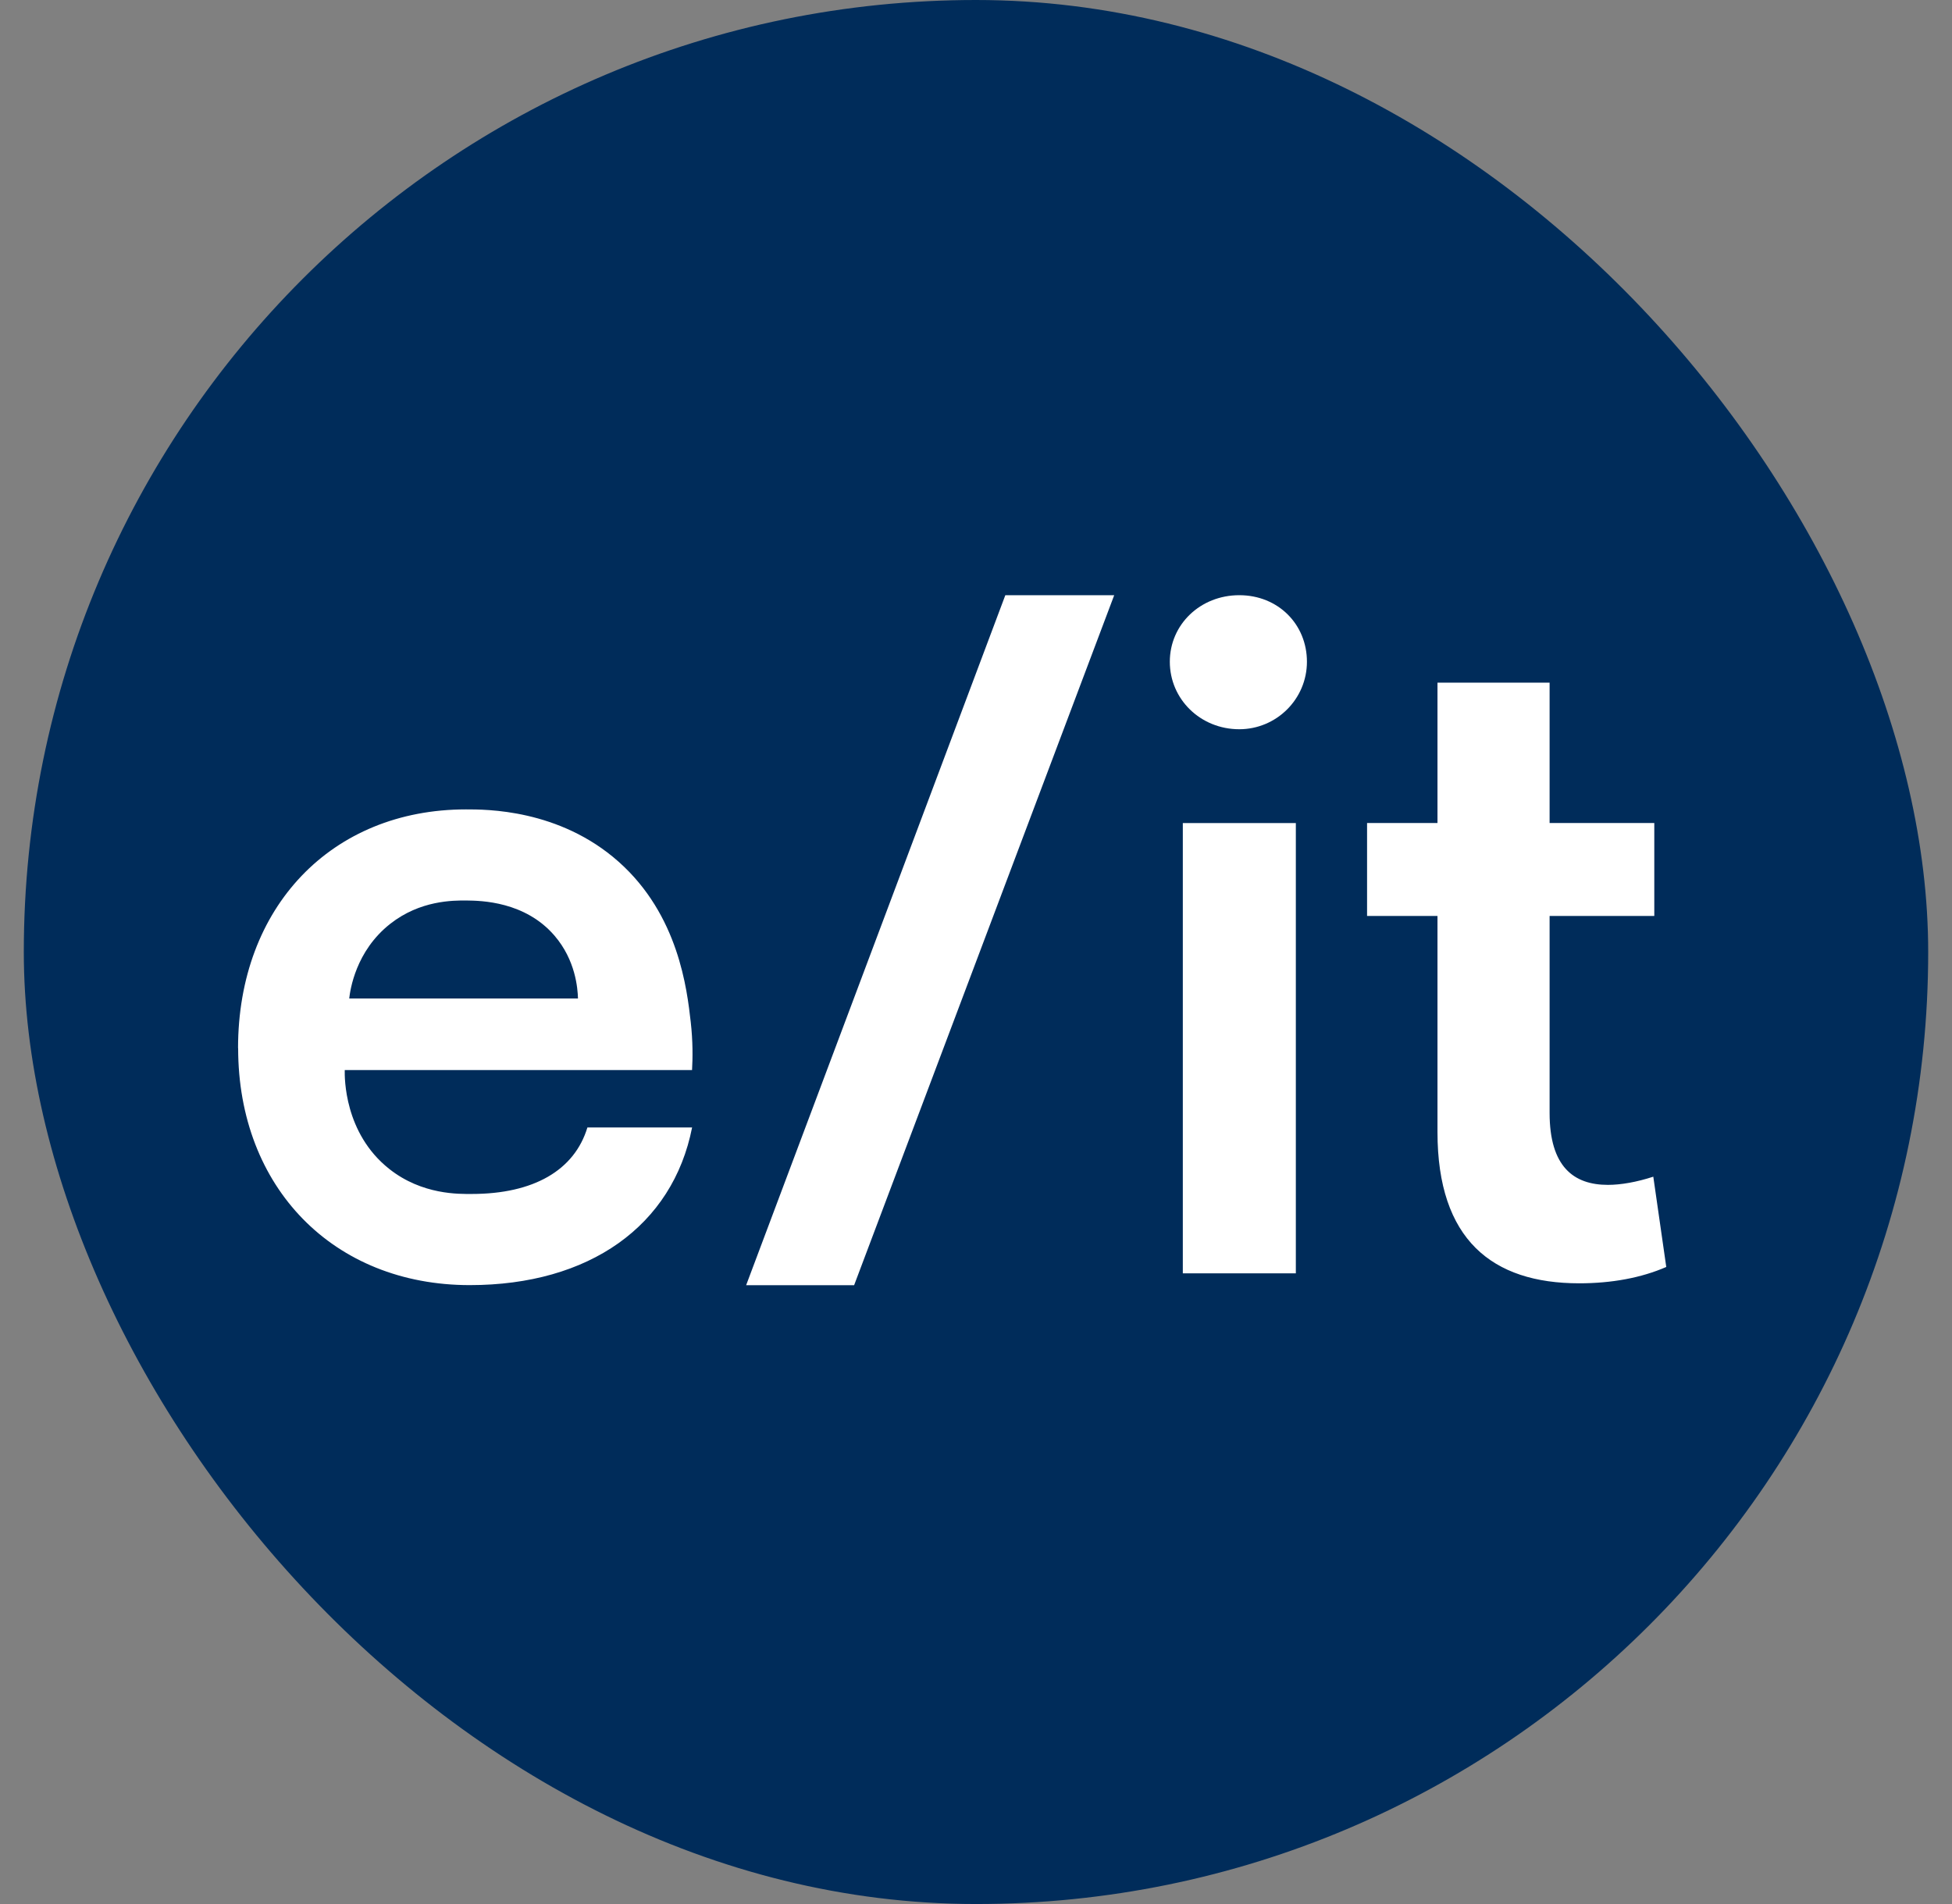
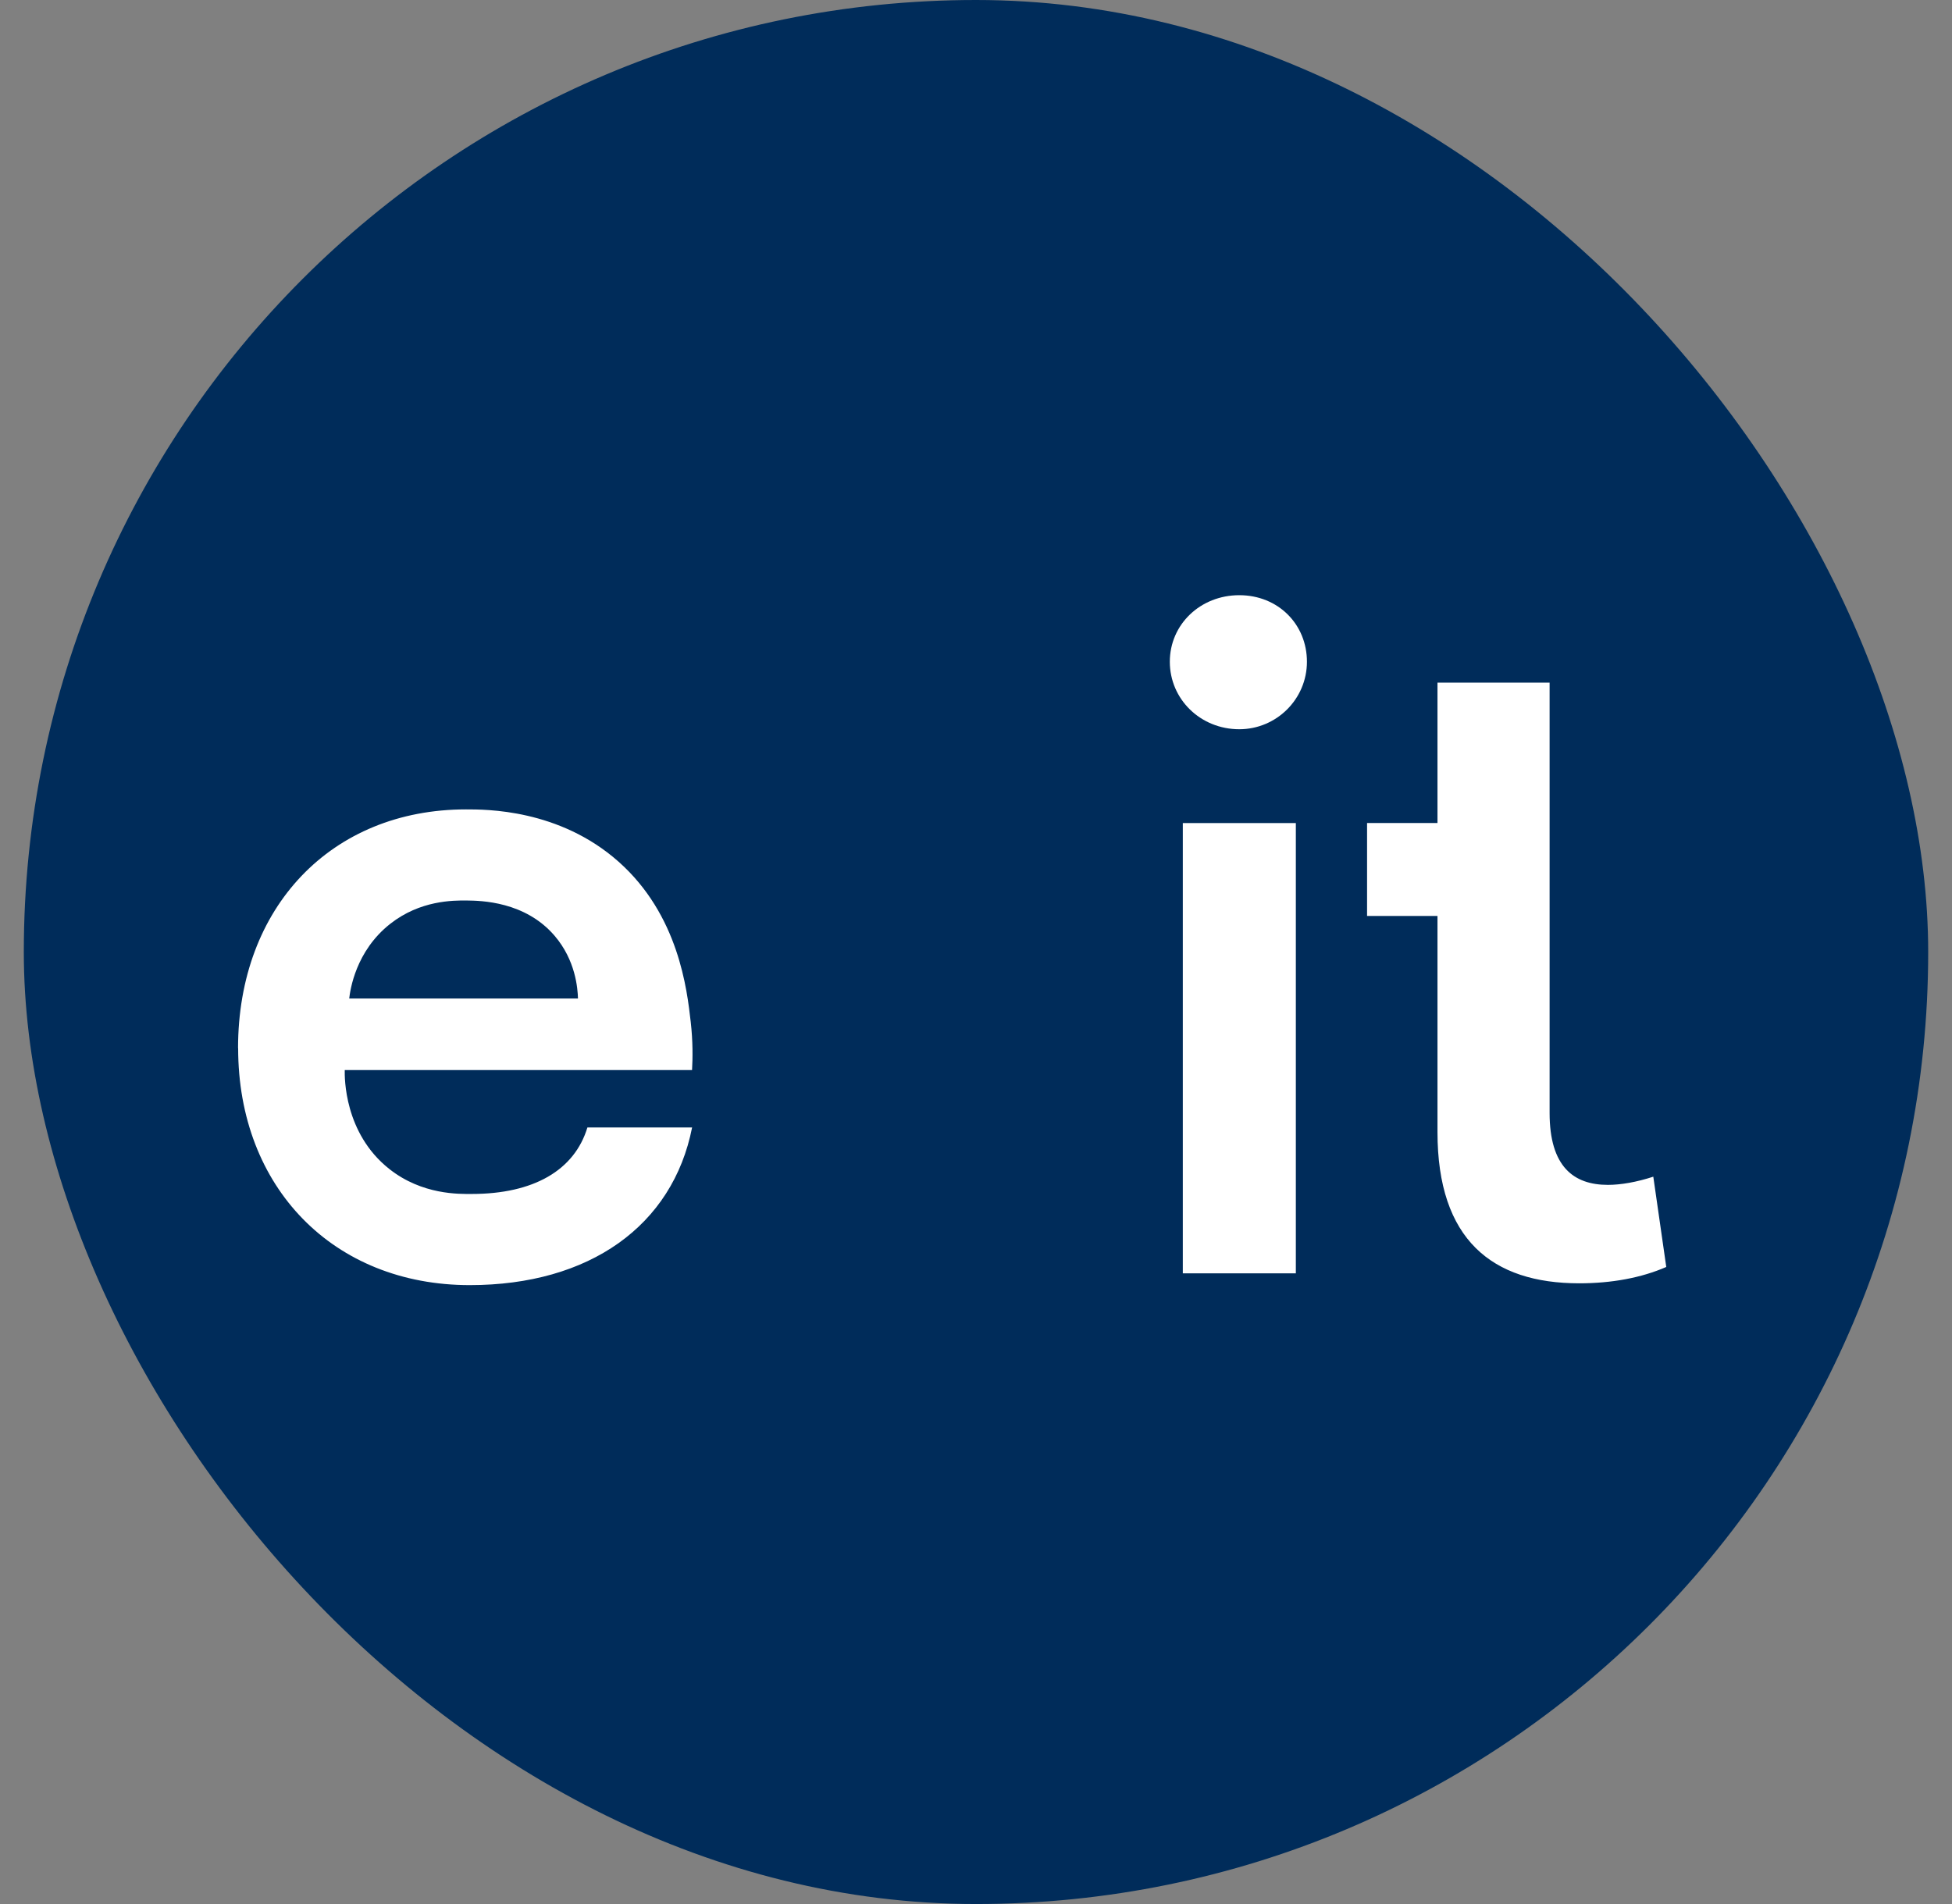
<svg xmlns="http://www.w3.org/2000/svg" width="41" height="40" viewBox="0 0 41 40" fill="none">
  <rect x="0" y="0" width="41" height="40" fill="#808080" stroke="none" />
  <rect x="0.5" width="40" height="40" rx="20" fill="#002C5A" />
-   <path d="M15.672 27L21.116 12.504H23.403L17.94 27H15.672Z" fill="white" />
-   <path d="M5 22.021C5 19.053 6.966 17.004 9.787 17.004C10.199 17.004 11.743 16.993 12.993 18.103C14.255 19.224 14.43 20.787 14.508 21.468C14.555 21.881 14.55 22.23 14.536 22.48H7.241C7.238 22.634 7.227 23.804 8.173 24.555C8.868 25.107 9.65 25.083 9.906 25.083C11.209 25.083 12.066 24.585 12.338 23.686H14.537C14.129 25.754 12.377 26.998 9.867 26.998C7.006 26.998 5.002 24.949 5.002 22.02L5 22.021ZM12.14 20.978C12.134 20.76 12.088 20.171 11.649 19.659C11.029 18.935 10.102 18.922 9.807 18.918C9.513 18.915 8.825 18.915 8.199 19.406C7.467 19.98 7.355 20.803 7.335 20.977H12.14V20.978ZM24.571 13.902C24.571 13.118 25.213 12.504 26.03 12.504C26.847 12.504 27.451 13.116 27.451 13.902C27.451 14.688 26.809 15.32 26.03 15.32C25.213 15.32 24.571 14.688 24.571 13.902ZM24.844 17.291H27.218V26.751H24.844V17.291ZM35 26.616C34.475 26.845 33.851 26.96 33.17 26.96C31.341 26.96 30.193 26.041 30.193 23.782V19.243H28.714V17.29H30.193V14.341H32.548V17.29H34.747V19.243H32.548V23.38C32.548 24.511 33.054 24.892 33.773 24.892C34.045 24.892 34.376 24.834 34.726 24.72L34.998 26.614L35 26.616Z" fill="white" />
+   <path d="M5 22.021C5 19.053 6.966 17.004 9.787 17.004C10.199 17.004 11.743 16.993 12.993 18.103C14.255 19.224 14.43 20.787 14.508 21.468C14.555 21.881 14.55 22.23 14.536 22.48H7.241C7.238 22.634 7.227 23.804 8.173 24.555C8.868 25.107 9.65 25.083 9.906 25.083C11.209 25.083 12.066 24.585 12.338 23.686H14.537C14.129 25.754 12.377 26.998 9.867 26.998C7.006 26.998 5.002 24.949 5.002 22.02L5 22.021ZM12.14 20.978C12.134 20.76 12.088 20.171 11.649 19.659C11.029 18.935 10.102 18.922 9.807 18.918C9.513 18.915 8.825 18.915 8.199 19.406C7.467 19.98 7.355 20.803 7.335 20.977H12.14V20.978ZM24.571 13.902C24.571 13.118 25.213 12.504 26.03 12.504C26.847 12.504 27.451 13.116 27.451 13.902C27.451 14.688 26.809 15.32 26.03 15.32C25.213 15.32 24.571 14.688 24.571 13.902ZM24.844 17.291H27.218V26.751H24.844V17.291ZM35 26.616C34.475 26.845 33.851 26.96 33.17 26.96C31.341 26.96 30.193 26.041 30.193 23.782V19.243H28.714V17.29H30.193V14.341H32.548V17.29H34.747H32.548V23.38C32.548 24.511 33.054 24.892 33.773 24.892C34.045 24.892 34.376 24.834 34.726 24.72L34.998 26.614L35 26.616Z" fill="white" />
</svg>